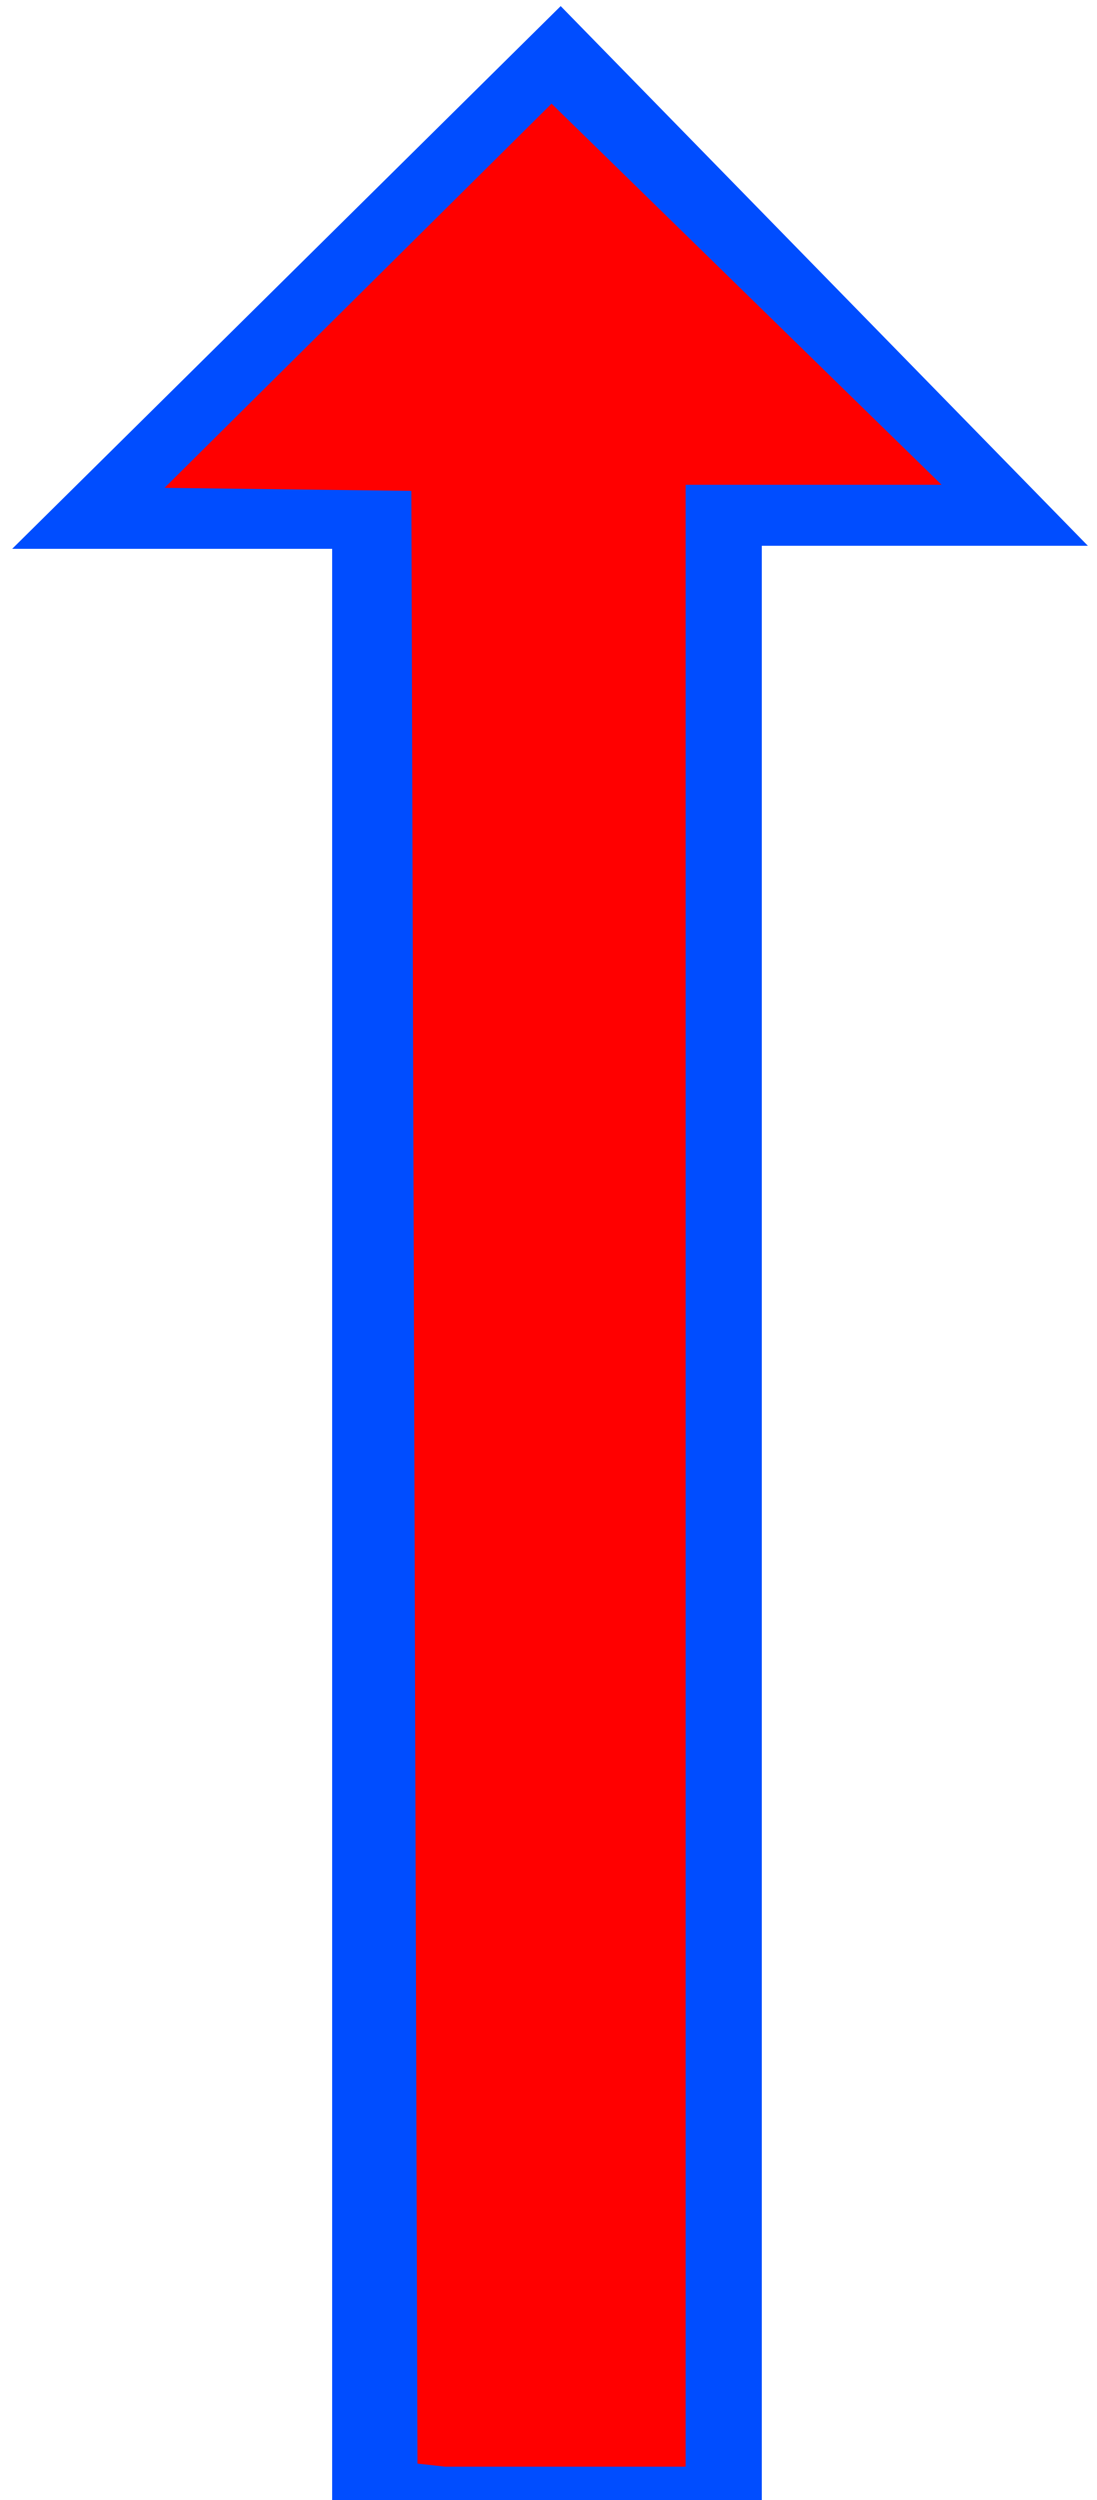
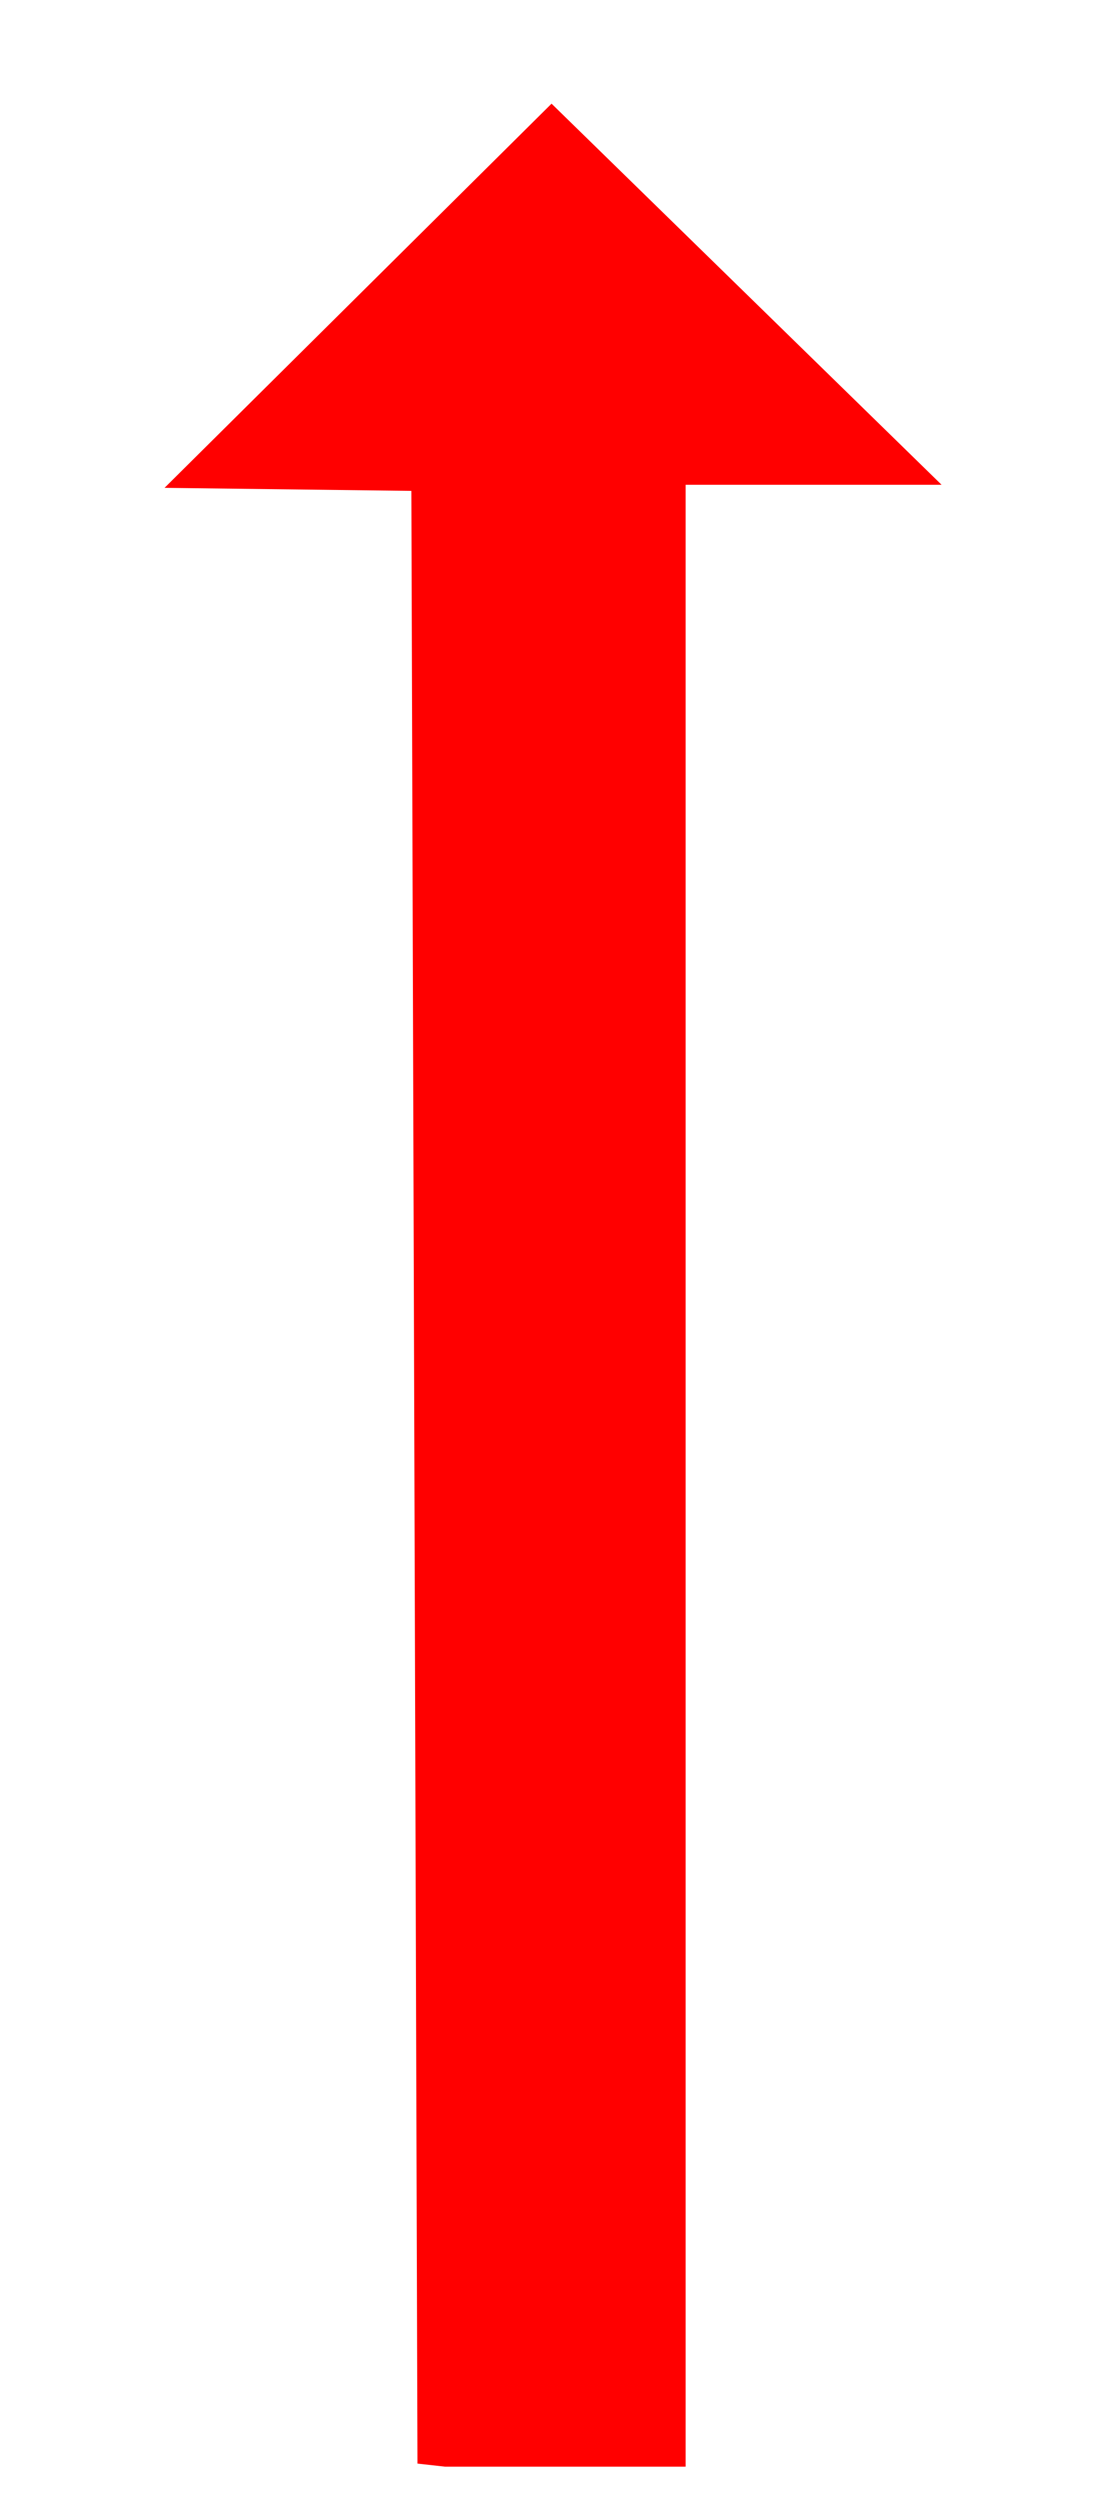
<svg xmlns="http://www.w3.org/2000/svg" width="48" height="109.333" fill-rule="evenodd" stroke-linecap="round" preserveAspectRatio="none" viewBox="0 0 360 820">
  <style>.pen1{stroke:none}</style>
-   <path fill-rule="nonzero" d="M357 179H250v643H109V180H4L184 2l173 177z" class="pen1" style="fill:#004dff" />
-   <path fill-rule="nonzero" d="M309 159h-84v650h-79l-9-1-2-647-81-1L181 34l128 125z" class="pen1" style="fill:red" />
+   <path fill-rule="nonzero" d="M309 159h-84v650h-79l-9-1-2-647-81-1L181 34z" class="pen1" style="fill:red" />
</svg>